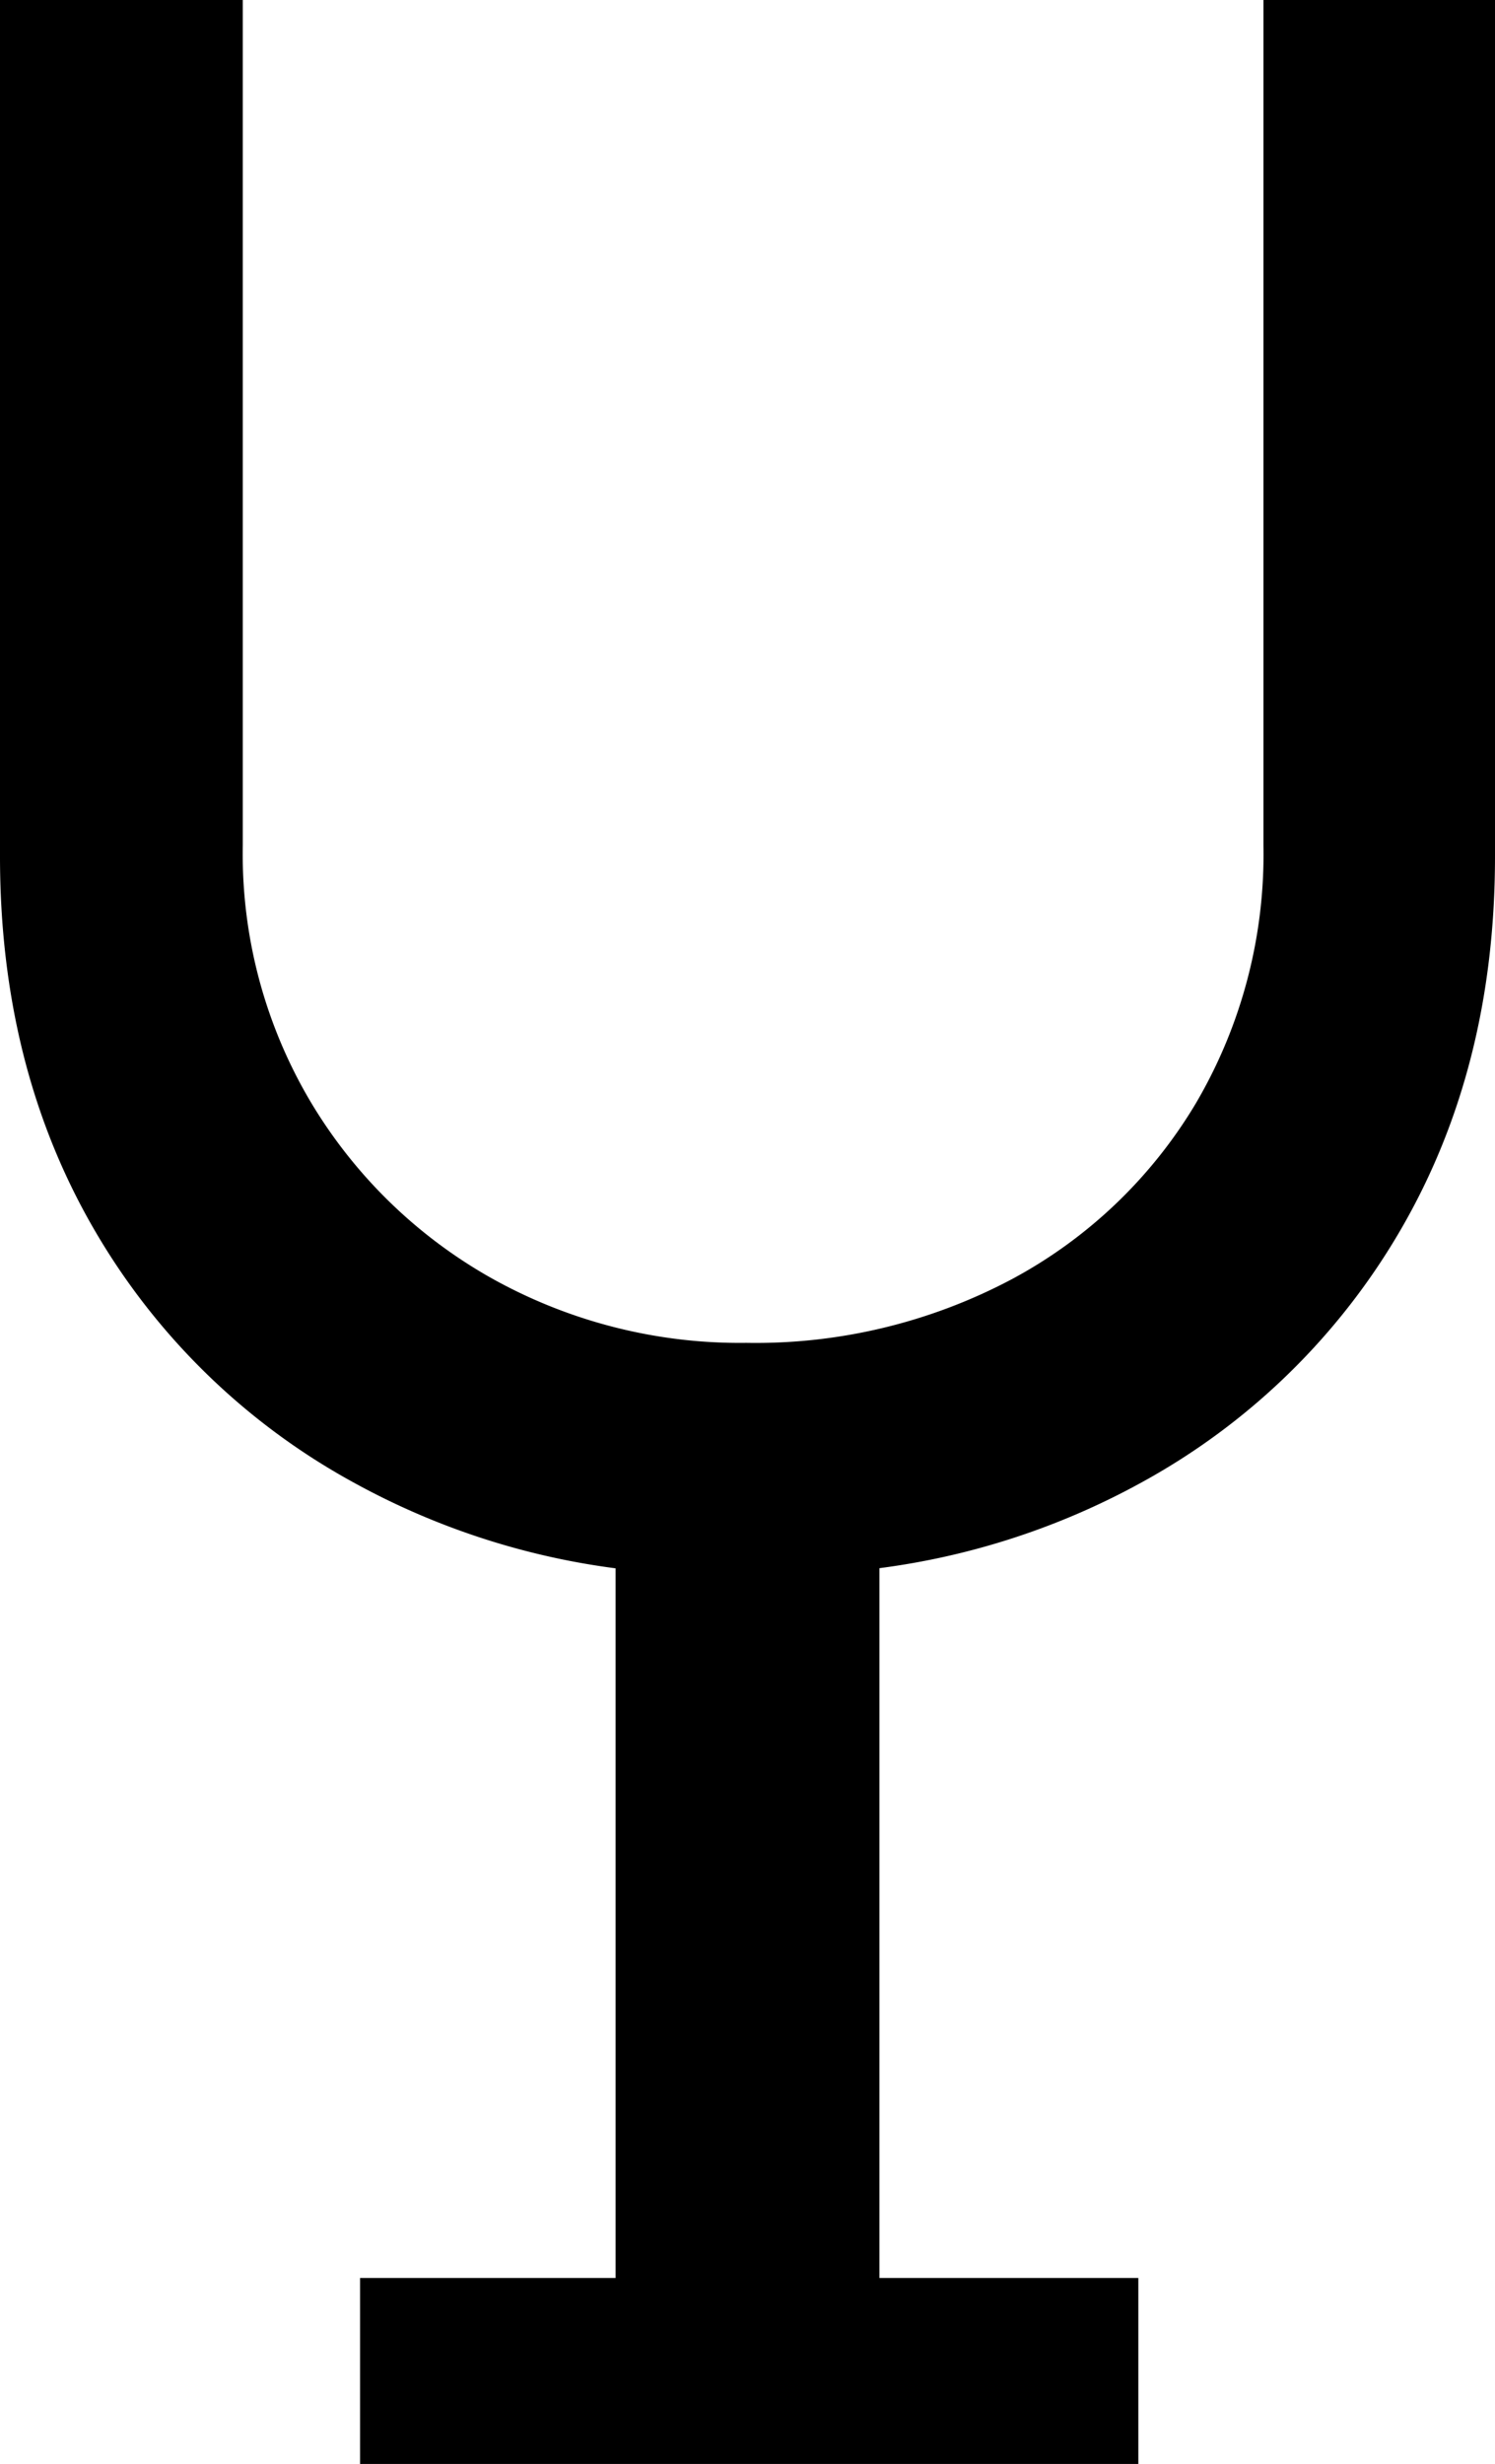
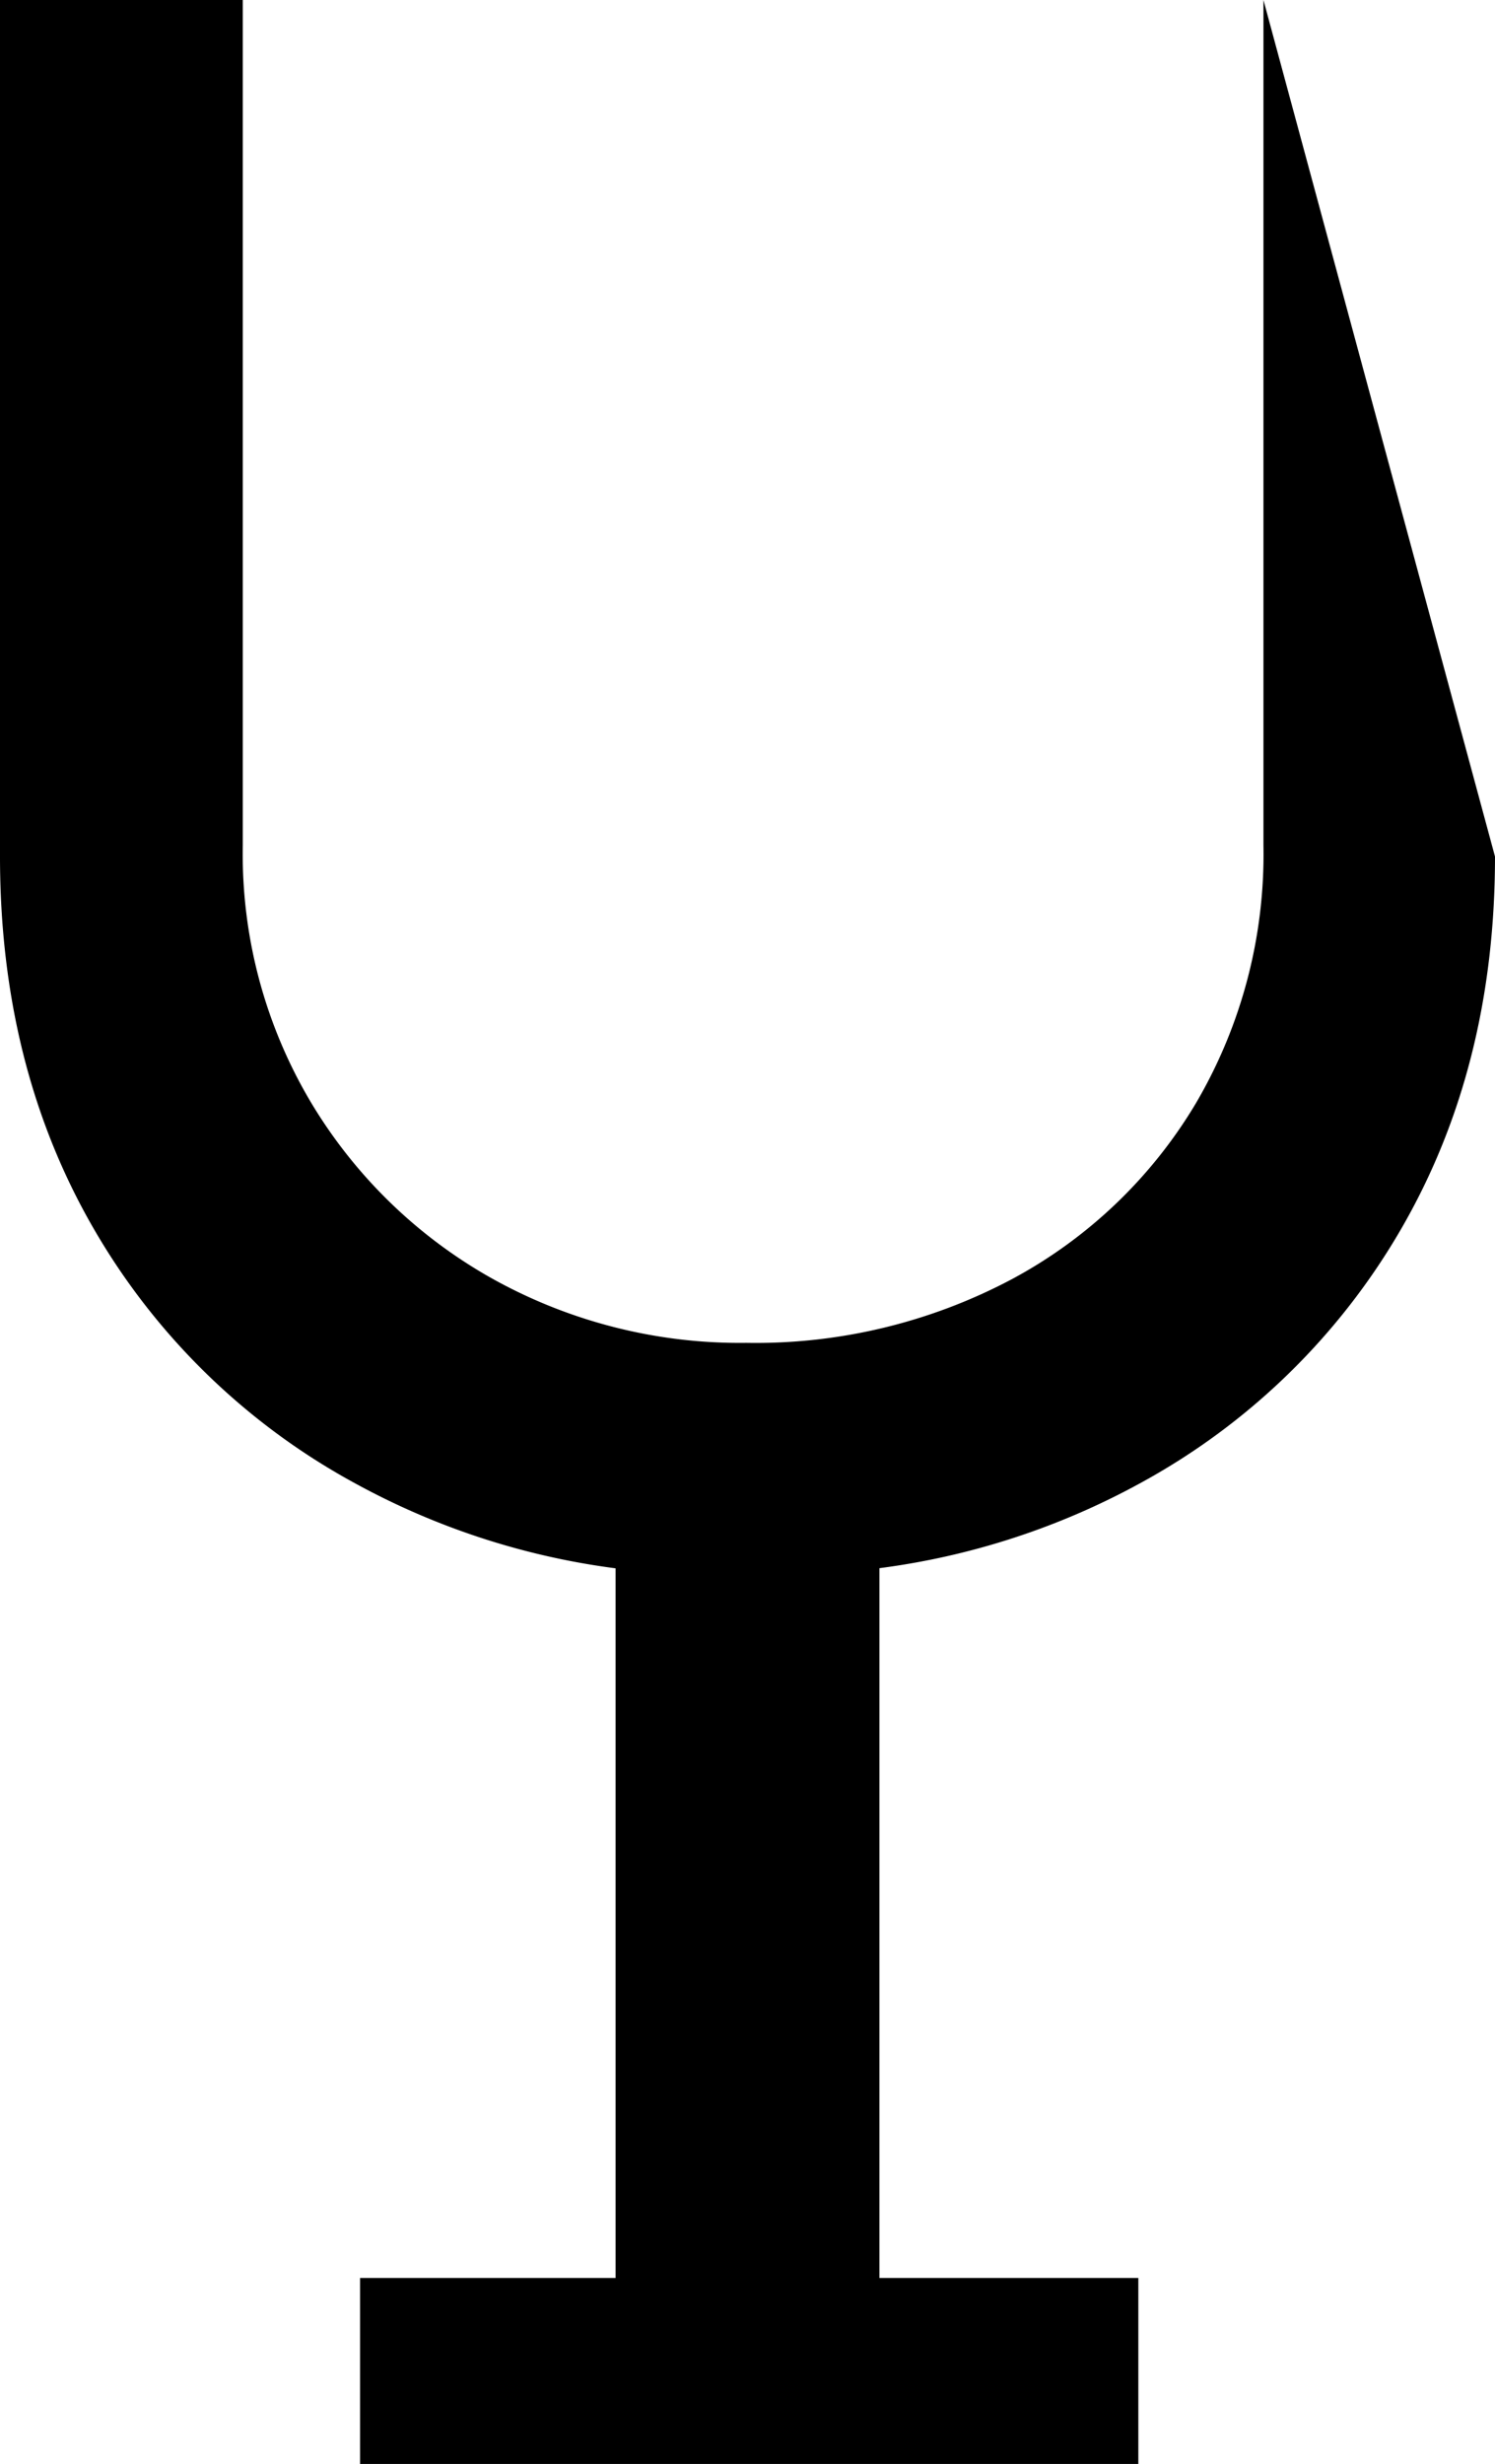
<svg xmlns="http://www.w3.org/2000/svg" id="a6f145cc-09e7-470a-aac0-2d02d2918cfa" data-name="Layer 1" width="128.705" height="212" viewBox="0 0 128.705 212">
  <defs>
    <style>.b5b6db06-adfe-4028-8dff-d90421ecf66b{fill-rule:evenodd;}</style>
  </defs>
-   <path class="b5b6db06-adfe-4028-8dff-d90421ecf66b" d="M109.77,0V72.74a42.289,42.289,0,0,1-5.806,22.168A40.945,40.945,0,0,1,88.094,110.07a47.048,47.048,0,0,1-22.838,5.47,43.804,43.804,0,0,1-21.773-5.47A42.226,42.226,0,0,1,27.805,94.908a41.738,41.738,0,0,1-5.903-22.168V0H1V73.7q0,18.042,8.032,31.956A57.92,57.92,0,0,0,31.58,127.631a63.769,63.769,0,0,0,22.417,7.308V196H32v16H99V196H76.709V134.926a63.815,63.815,0,0,0,22.417-7.295,57.938,57.938,0,0,0,22.547-21.976q8.029-13.913,8.032-31.956V0Z" transform="translate(-1)" />
+   <path class="b5b6db06-adfe-4028-8dff-d90421ecf66b" d="M109.77,0V72.74a42.289,42.289,0,0,1-5.806,22.168A40.945,40.945,0,0,1,88.094,110.07a47.048,47.048,0,0,1-22.838,5.47,43.804,43.804,0,0,1-21.773-5.47A42.226,42.226,0,0,1,27.805,94.908a41.738,41.738,0,0,1-5.903-22.168V0H1V73.7q0,18.042,8.032,31.956A57.92,57.92,0,0,0,31.58,127.631a63.769,63.769,0,0,0,22.417,7.308V196H32v16H99V196H76.709V134.926a63.815,63.815,0,0,0,22.417-7.295,57.938,57.938,0,0,0,22.547-21.976q8.029-13.913,8.032-31.956Z" transform="translate(-1)" />
</svg>